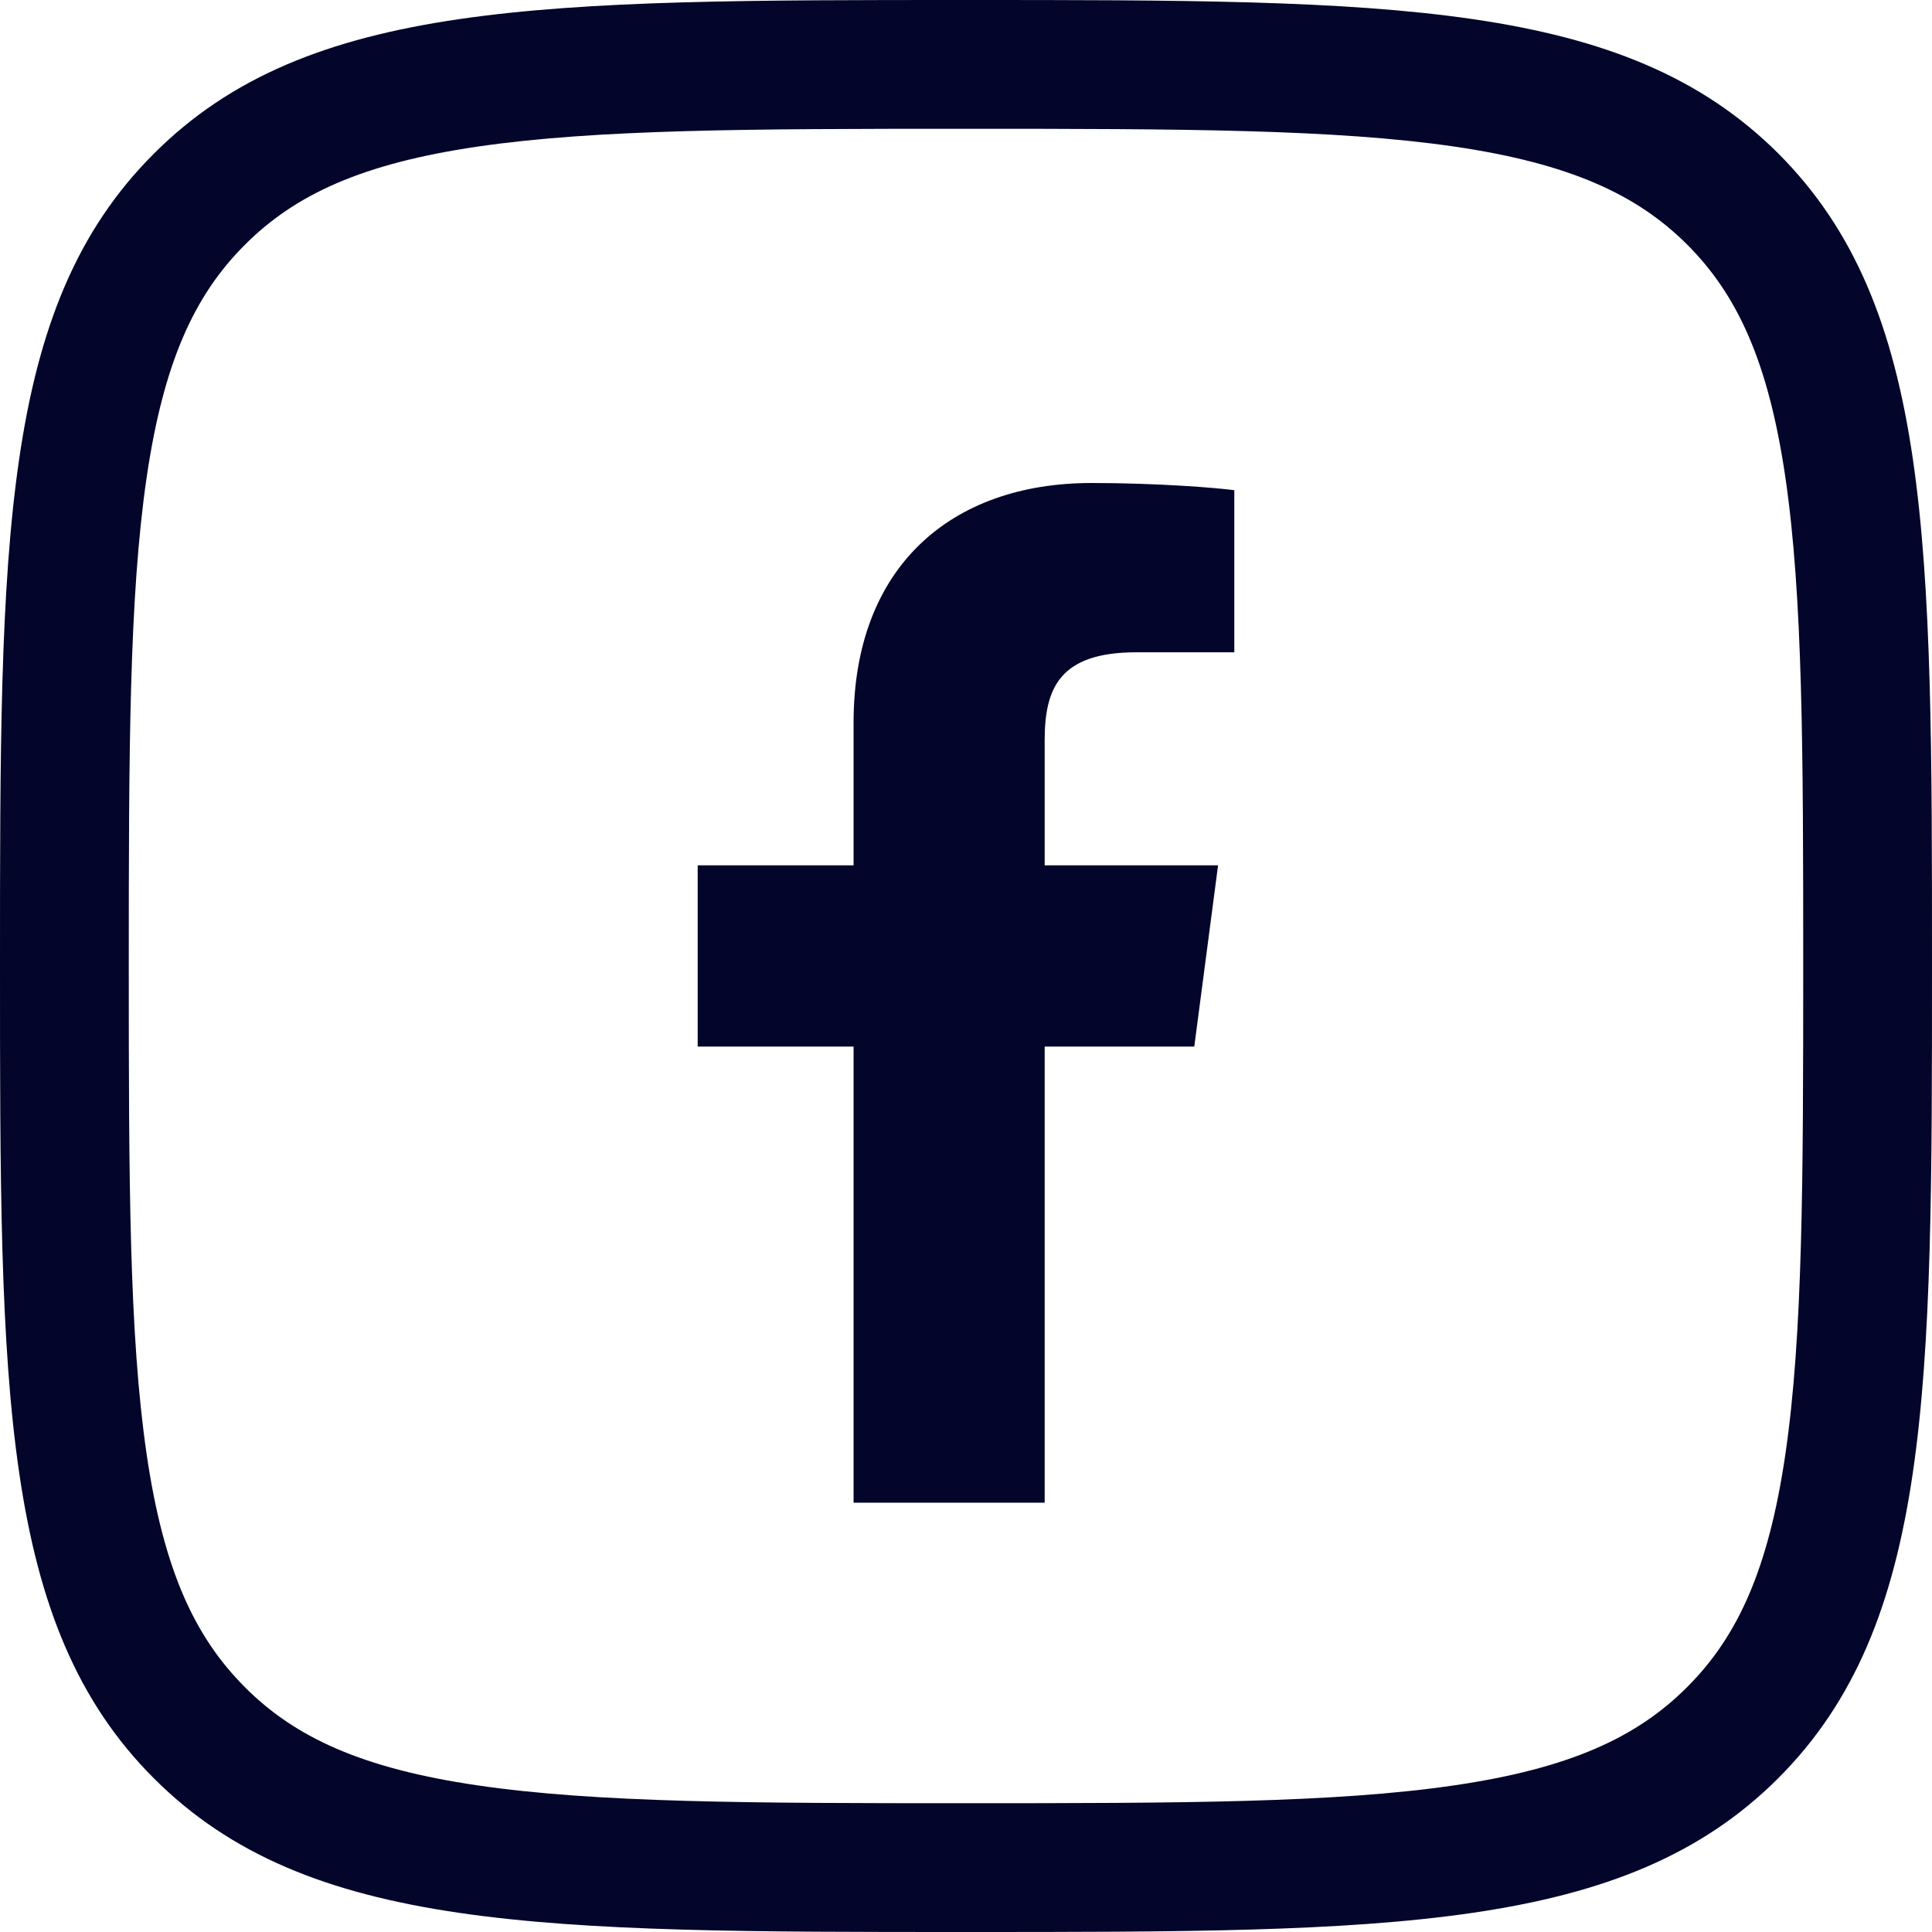
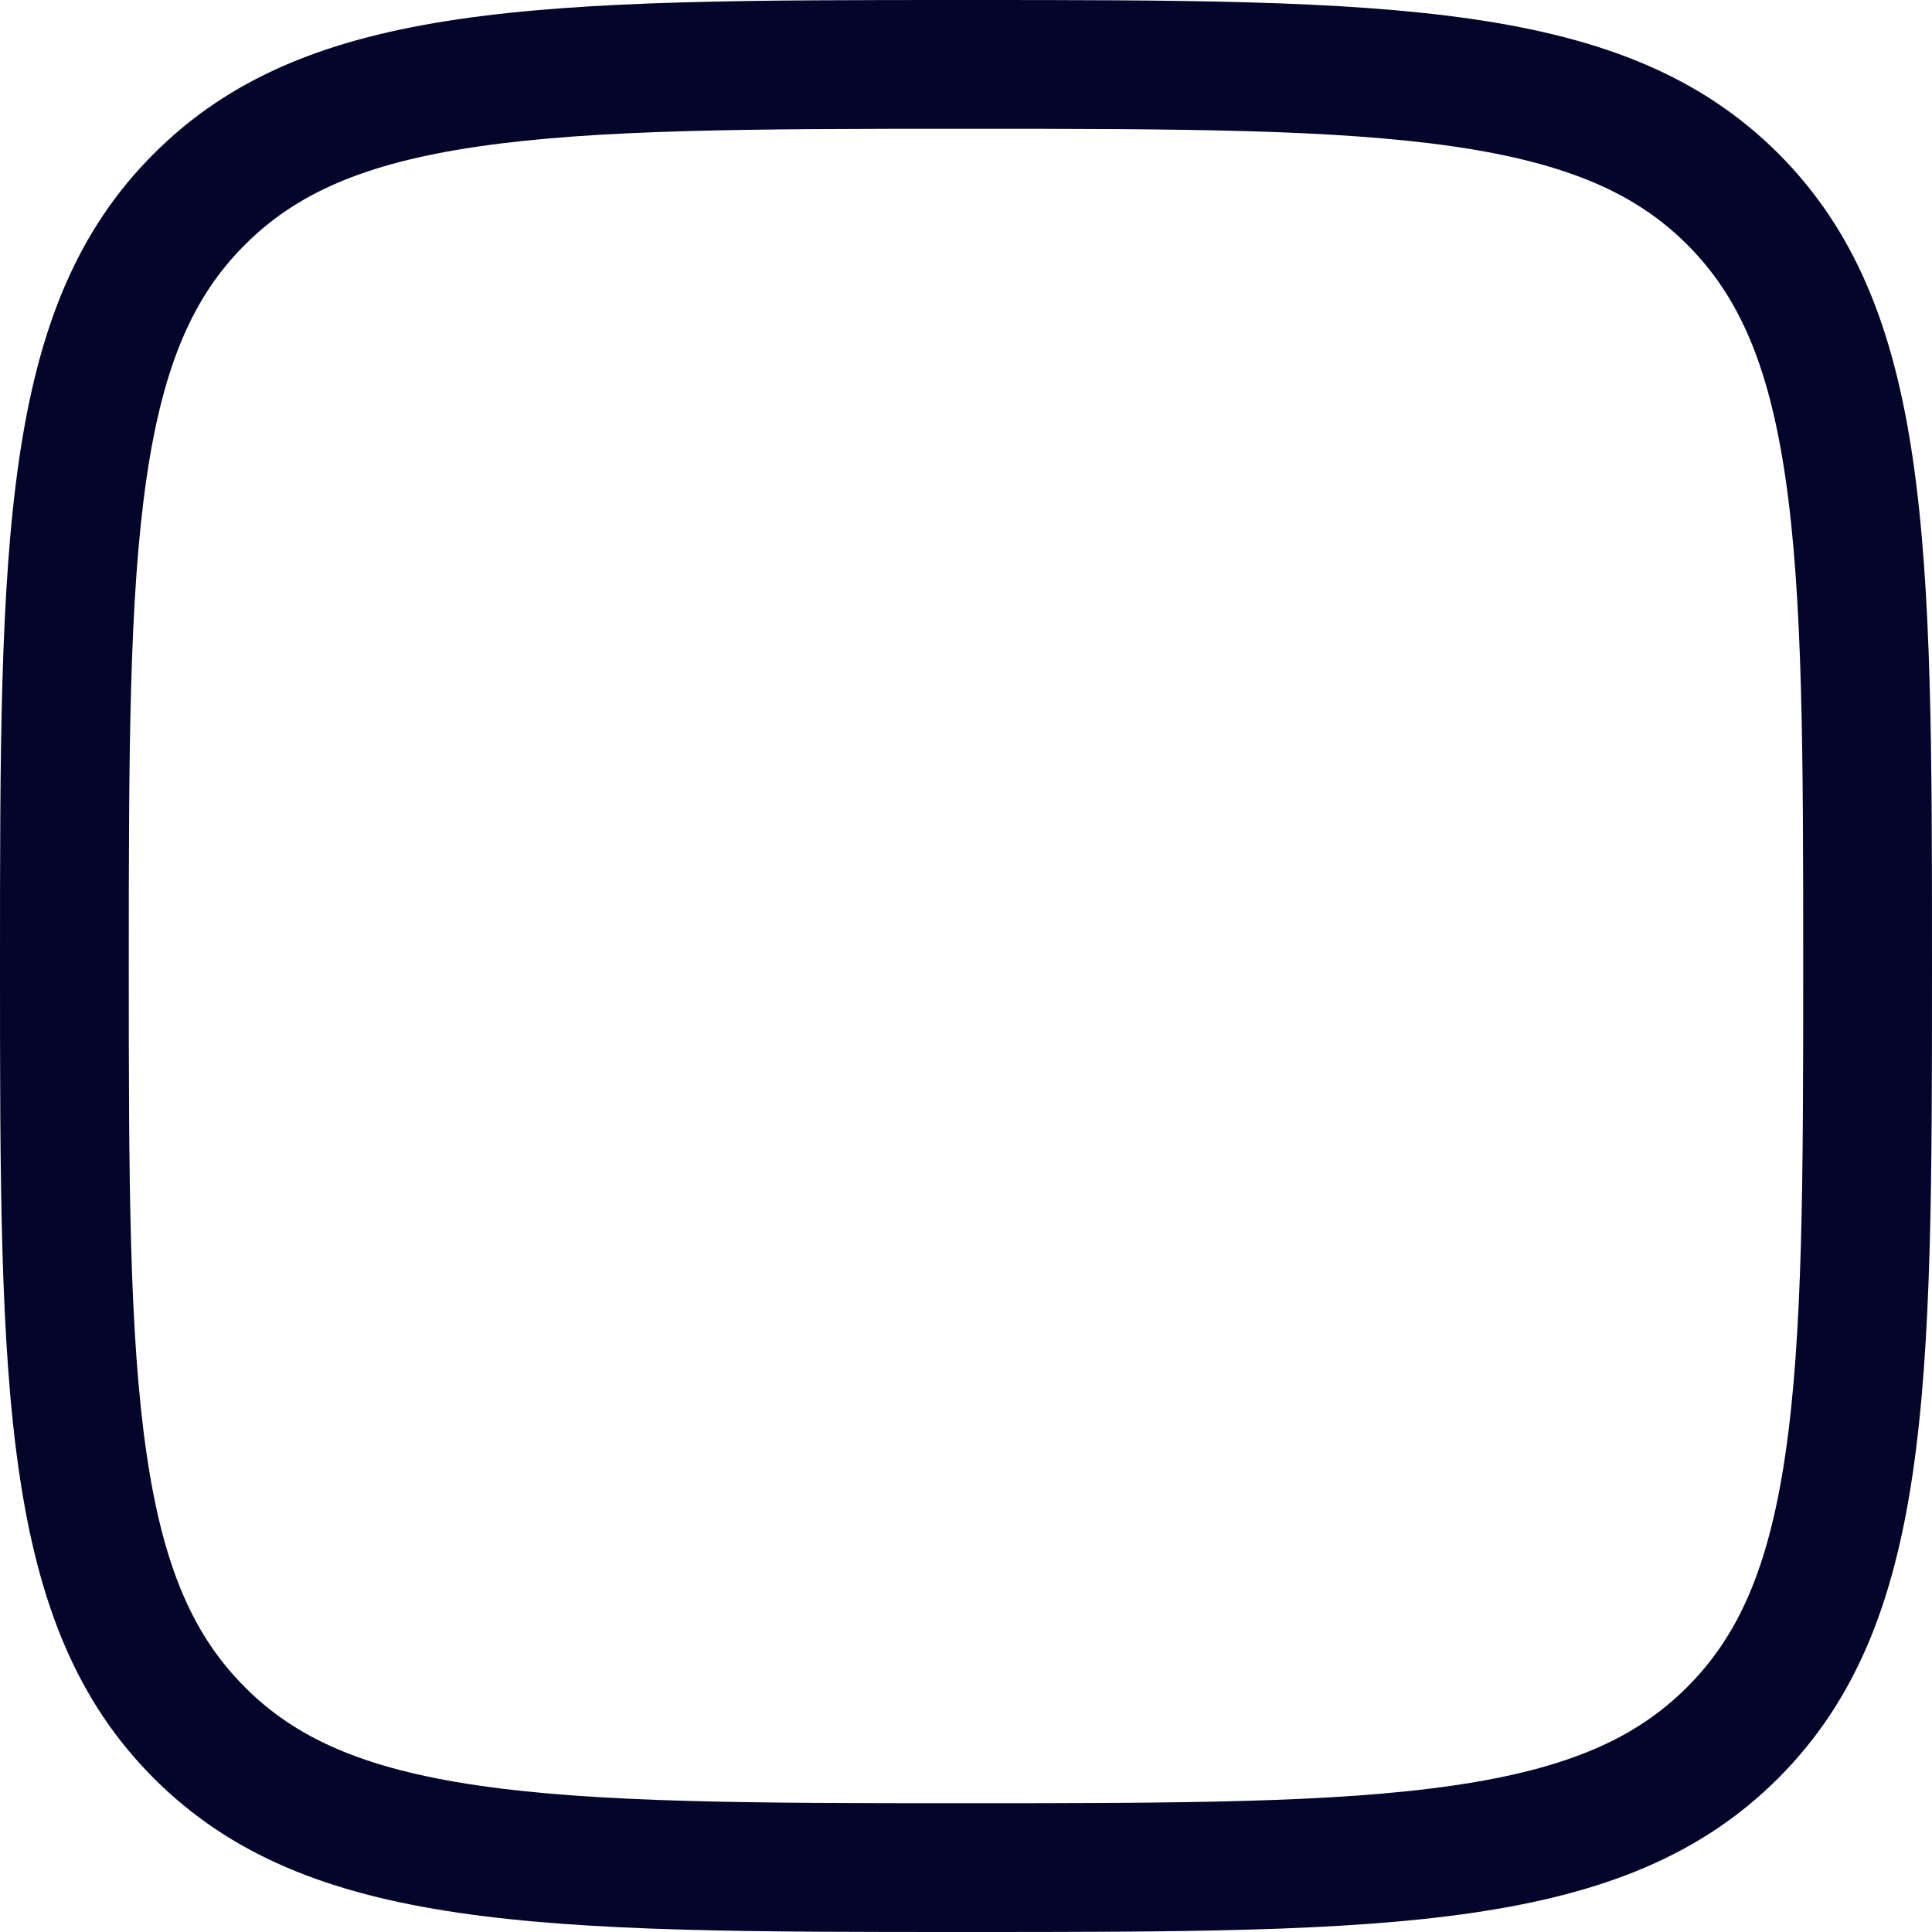
<svg xmlns="http://www.w3.org/2000/svg" width="32" height="32" viewBox="0 0 32 32" fill="none">
  <path fill-rule="evenodd" clip-rule="evenodd" d="M4.054 4.057C3.221 4.888 2.709 6 2.429 7.907C2.139 9.886 2.133 12.432 2.133 15.997C2.133 19.562 2.139 22.109 2.429 24.088C2.709 25.996 3.221 27.11 4.056 27.944L4.057 27.946C4.888 28.779 6 29.291 7.907 29.571C9.886 29.861 12.432 29.867 15.997 29.867C19.562 29.867 22.109 29.861 24.088 29.571C25.996 29.291 27.11 28.779 27.944 27.944C28.779 27.11 29.291 25.997 29.571 24.09C29.861 22.111 29.867 19.566 29.867 15.997C29.867 12.429 29.861 9.883 29.571 7.904C29.291 5.998 28.779 4.885 27.945 4.051C27.111 3.219 25.998 2.708 24.091 2.428C22.112 2.139 19.565 2.133 15.997 2.133C12.429 2.133 9.883 2.139 7.905 2.429C5.999 2.709 4.889 3.221 4.057 4.054L4.054 4.057ZM29.453 2.541C32 5.089 32 8.982 32 15.997C32 23.012 32 26.905 29.453 29.453C26.905 32 23.006 32 15.997 32C8.988 32 5.089 32 2.547 29.453C0 26.905 0 23.006 0 15.997C0 8.988 0 5.089 2.547 2.547C5.089 0 8.982 0 15.997 0C23.012 0 26.905 0 29.453 2.541Z" fill="#03052A" />
-   <path d="M14.138 24.889V17.335H11.556V14.333H14.138V11.968C14.138 9.399 15.741 8 18.081 8C19.202 8 20.165 8.082 20.444 8.119V10.804H18.822C17.549 10.804 17.303 11.398 17.303 12.265V14.333H20.175L19.781 17.335H17.303V24.889" fill="#03052A" />
</svg>